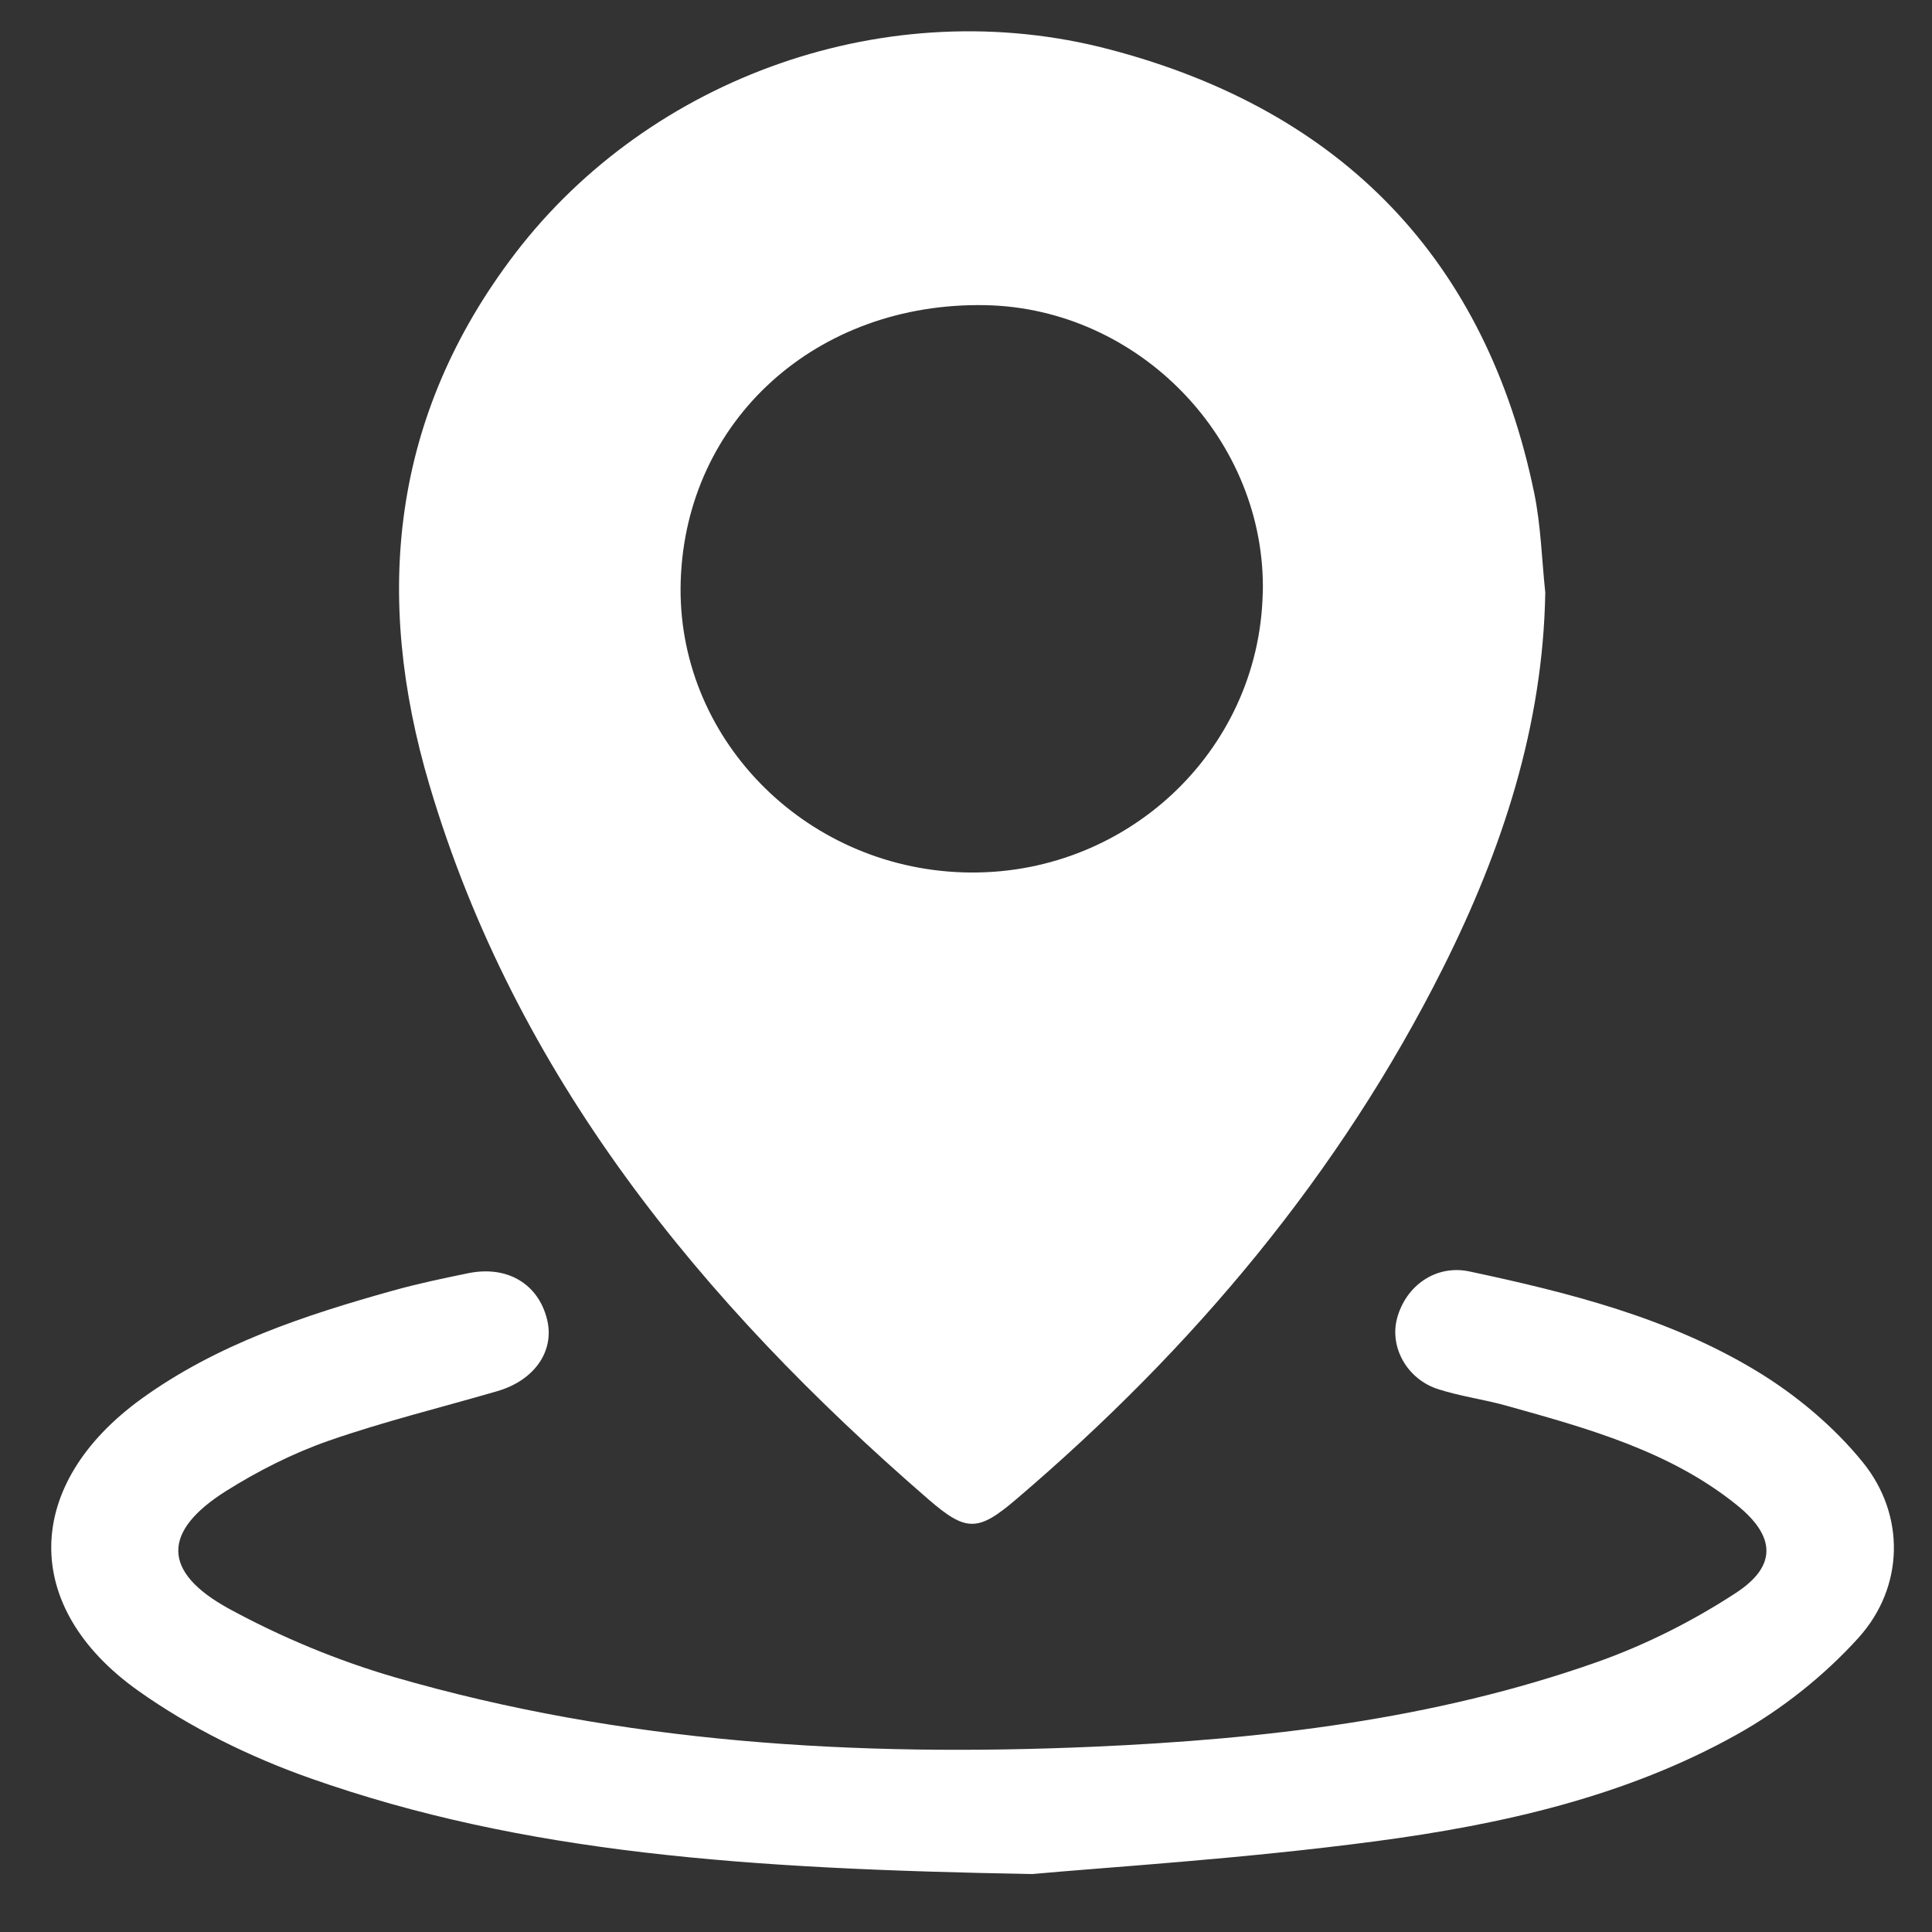
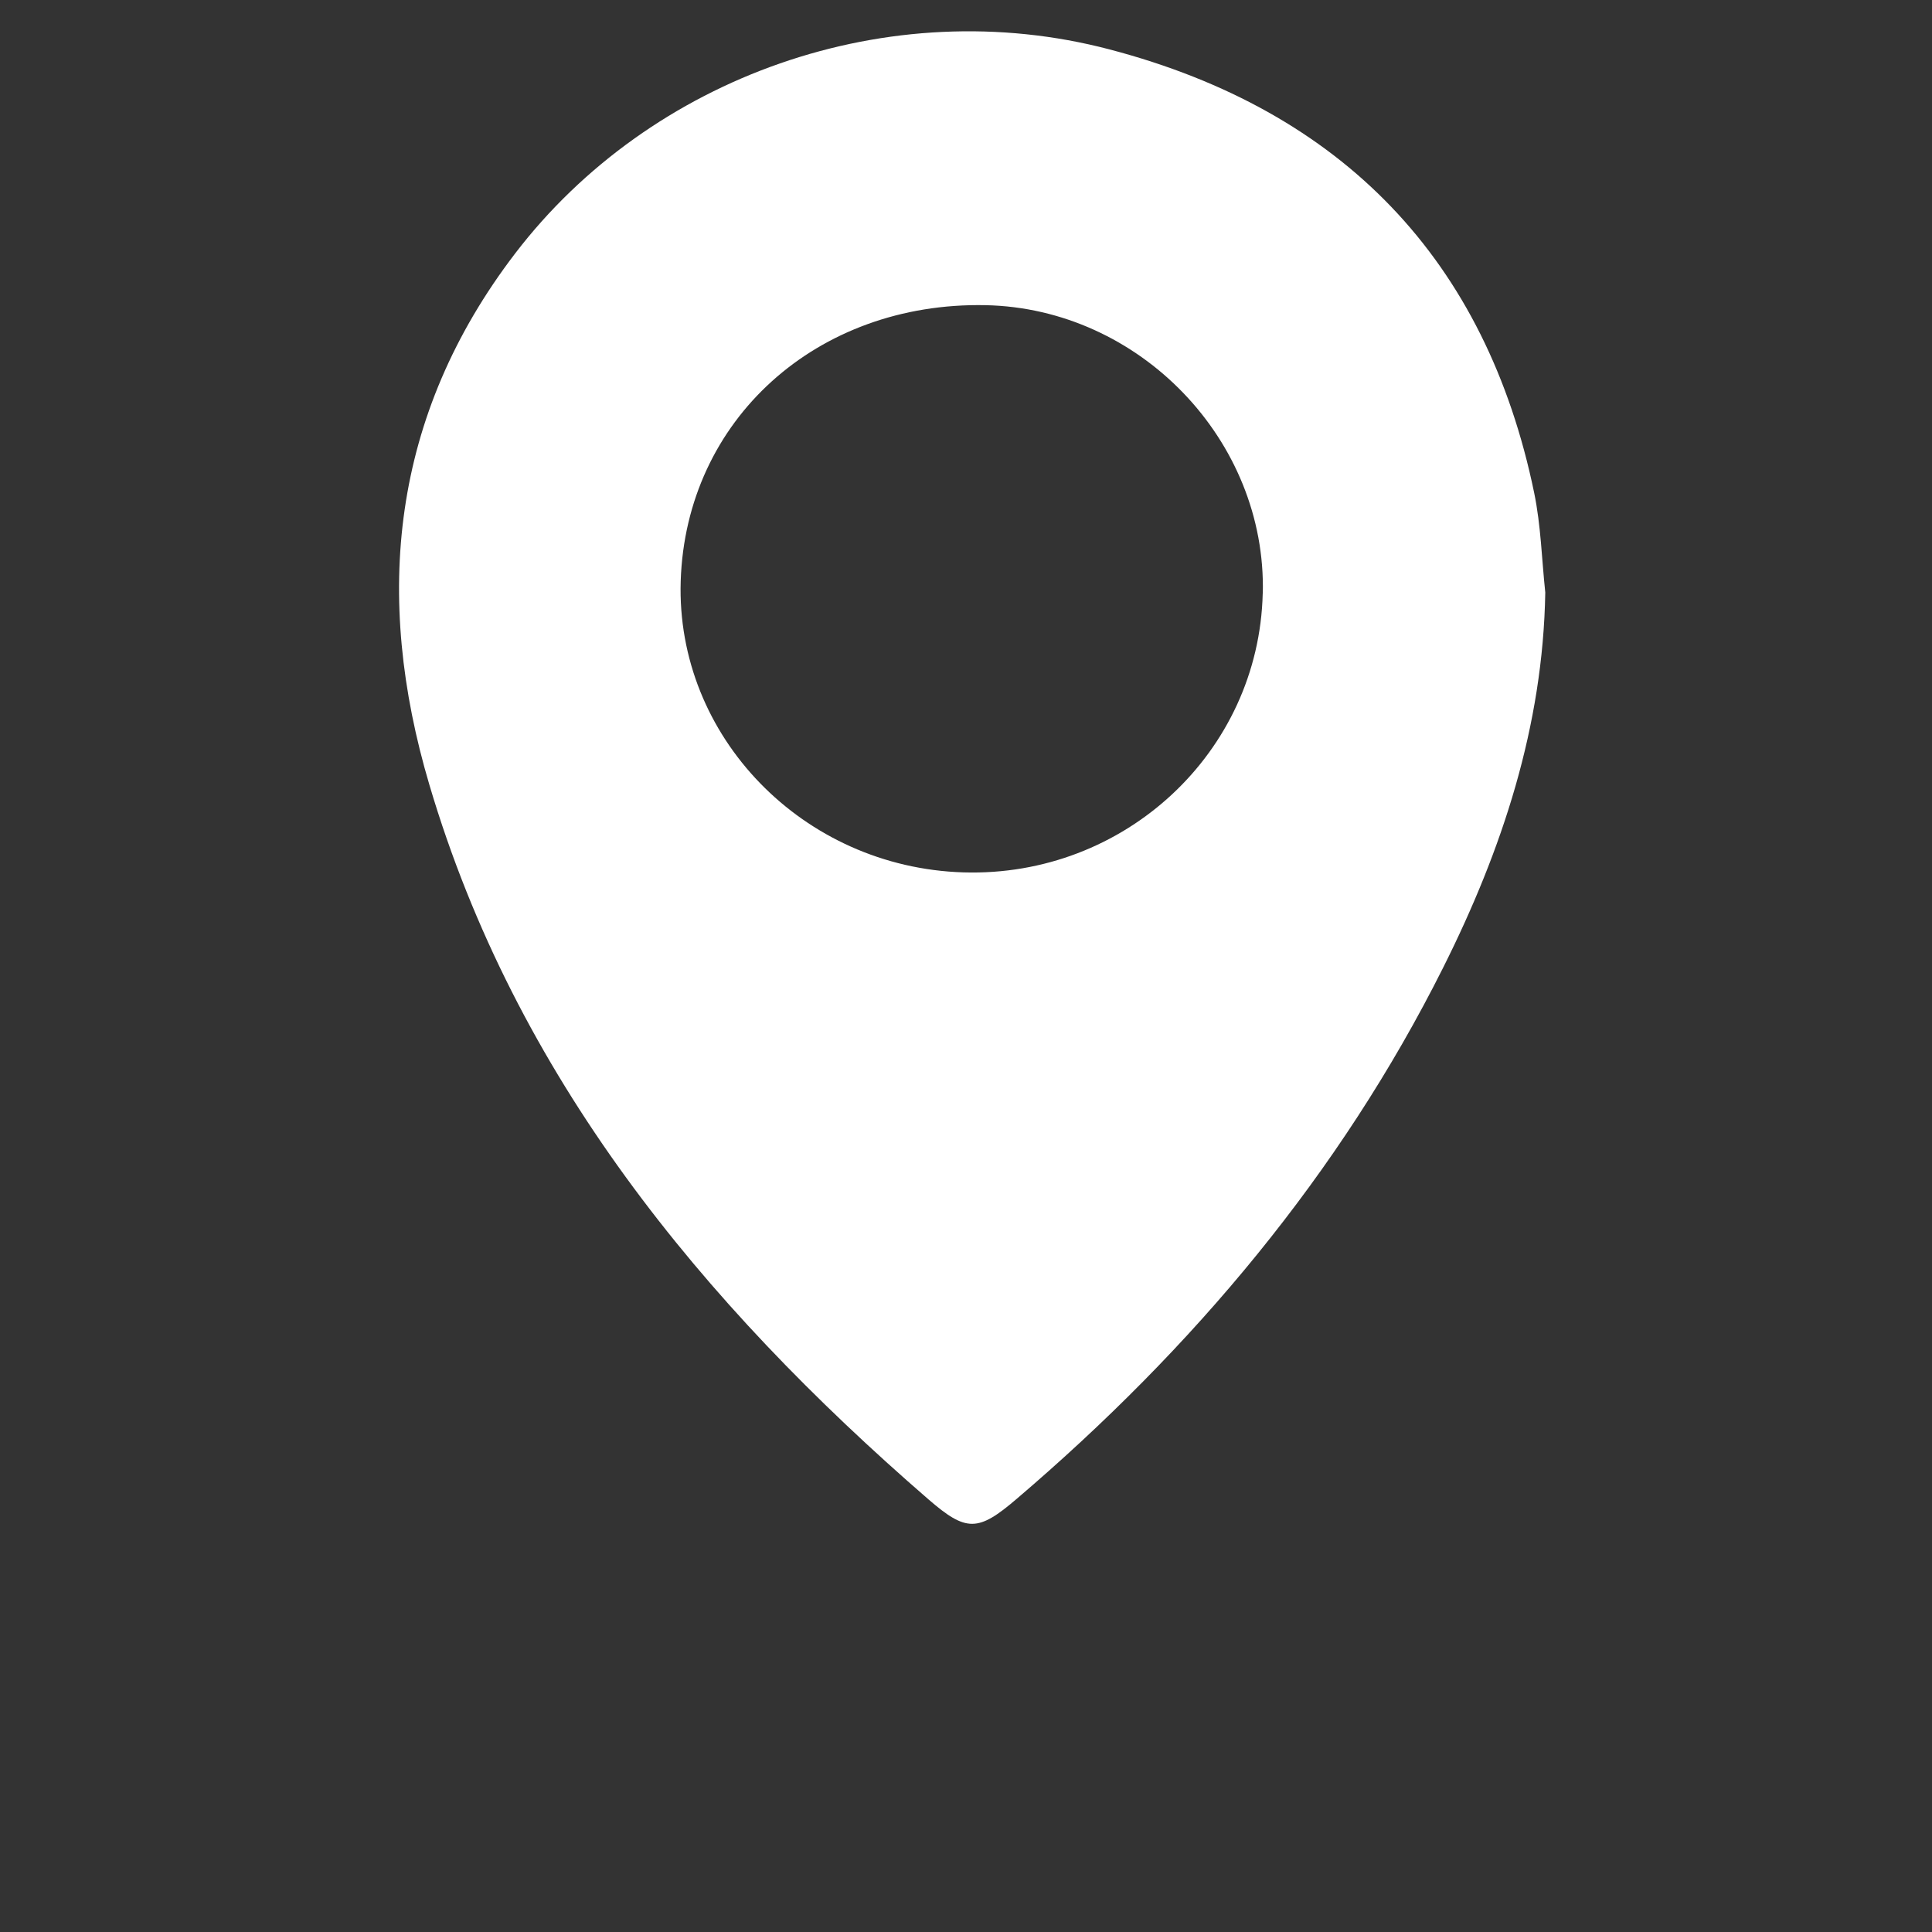
<svg xmlns="http://www.w3.org/2000/svg" width="24" height="24" viewBox="0 0 24 24" fill="none">
  <rect x="0" y="0" width="24" height="24" fill="#333333" stroke="none" />
-   <path d="M19.196 7.36C19.168 9.019 18.662 10.554 17.927 12.021C16.643 14.583 14.824 16.748 12.629 18.62C12.151 19.029 12.005 19.034 11.534 18.626C8.703 16.174 6.404 13.359 5.335 9.753C4.638 7.406 4.856 5.165 6.402 3.145C8.079 0.955 11.036 -0.109 13.784 0.614C16.686 1.376 18.463 3.24 19.058 6.122C19.142 6.528 19.152 6.947 19.196 7.36ZM15.687 7.373C15.734 5.469 14.157 3.83 12.243 3.791C10.144 3.749 8.52 5.217 8.456 7.218C8.395 9.148 9.975 10.776 11.968 10.837C13.971 10.898 15.638 9.345 15.686 7.373H15.687Z" fill="white" />
-   <path d="M12.825 23.28C9.278 23.217 6.504 23.025 3.854 22.09C3.103 21.825 2.36 21.46 1.717 21.003C0.247 19.959 0.292 18.436 1.759 17.375C2.695 16.699 3.779 16.34 4.883 16.032C5.191 15.946 5.505 15.88 5.818 15.816C6.3 15.718 6.685 15.947 6.795 16.387C6.894 16.78 6.642 17.147 6.176 17.282C5.475 17.486 4.763 17.66 4.076 17.9C3.635 18.055 3.208 18.271 2.813 18.519C2.013 19.021 2.007 19.526 2.844 19.984C3.49 20.336 4.189 20.627 4.899 20.834C7.729 21.655 10.638 21.826 13.571 21.699C15.697 21.606 17.807 21.362 19.824 20.652C20.433 20.438 21.027 20.139 21.565 19.787C22.078 19.452 22.056 19.084 21.578 18.698C20.746 18.026 19.727 17.745 18.713 17.462C18.435 17.384 18.144 17.346 17.869 17.258C17.479 17.135 17.259 16.736 17.355 16.376C17.465 15.968 17.839 15.707 18.252 15.794C19.493 16.058 20.726 16.37 21.814 17.027C22.309 17.326 22.779 17.719 23.139 18.163C23.673 18.82 23.655 19.716 23.087 20.345C22.663 20.814 22.137 21.233 21.579 21.545C20.198 22.318 18.652 22.665 17.094 22.872C15.43 23.093 13.751 23.195 12.825 23.28L12.825 23.28Z" fill="white" />
+   <path d="M19.196 7.36C19.168 9.019 18.662 10.554 17.927 12.021C16.643 14.583 14.824 16.748 12.629 18.62C12.151 19.029 12.005 19.034 11.534 18.626C8.703 16.174 6.404 13.359 5.335 9.753C4.638 7.406 4.856 5.165 6.402 3.145C8.079 0.955 11.036 -0.109 13.784 0.614C16.686 1.376 18.463 3.24 19.058 6.122C19.142 6.528 19.152 6.947 19.196 7.36ZM15.687 7.373C15.734 5.469 14.157 3.83 12.243 3.791C10.144 3.749 8.52 5.217 8.456 7.218C8.395 9.148 9.975 10.776 11.968 10.837C13.971 10.898 15.638 9.345 15.686 7.373H15.687" fill="white" />
</svg>